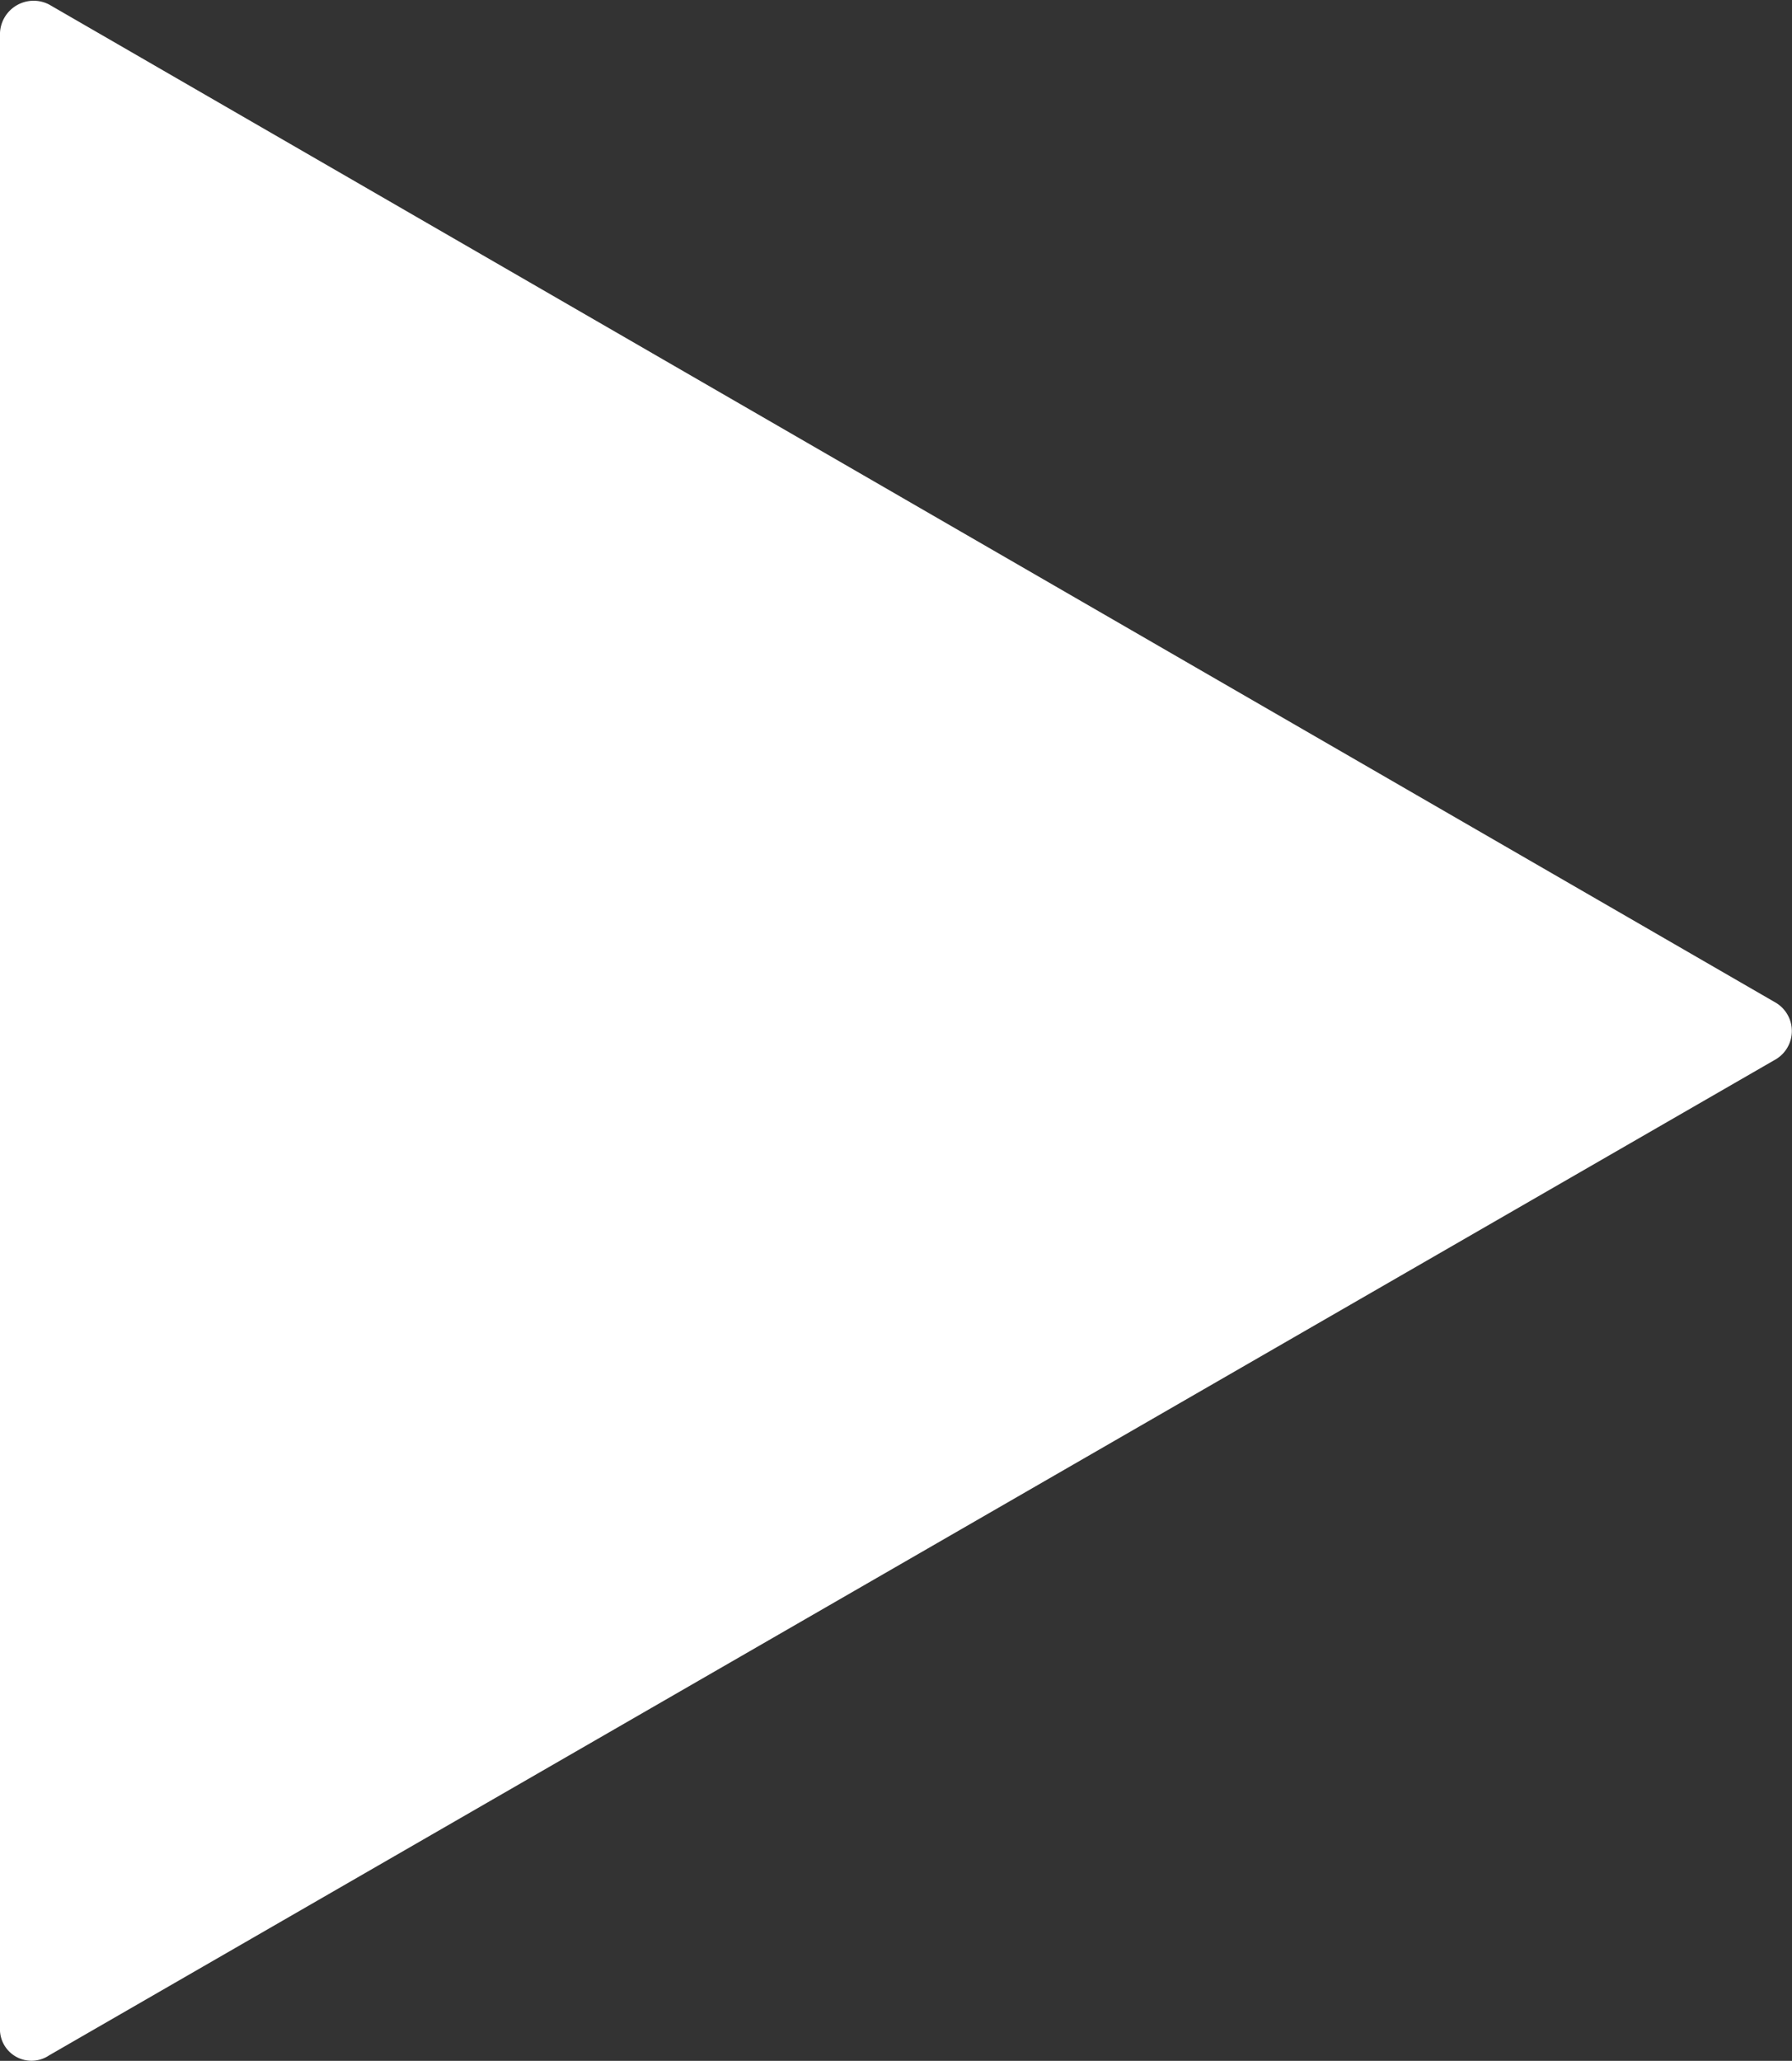
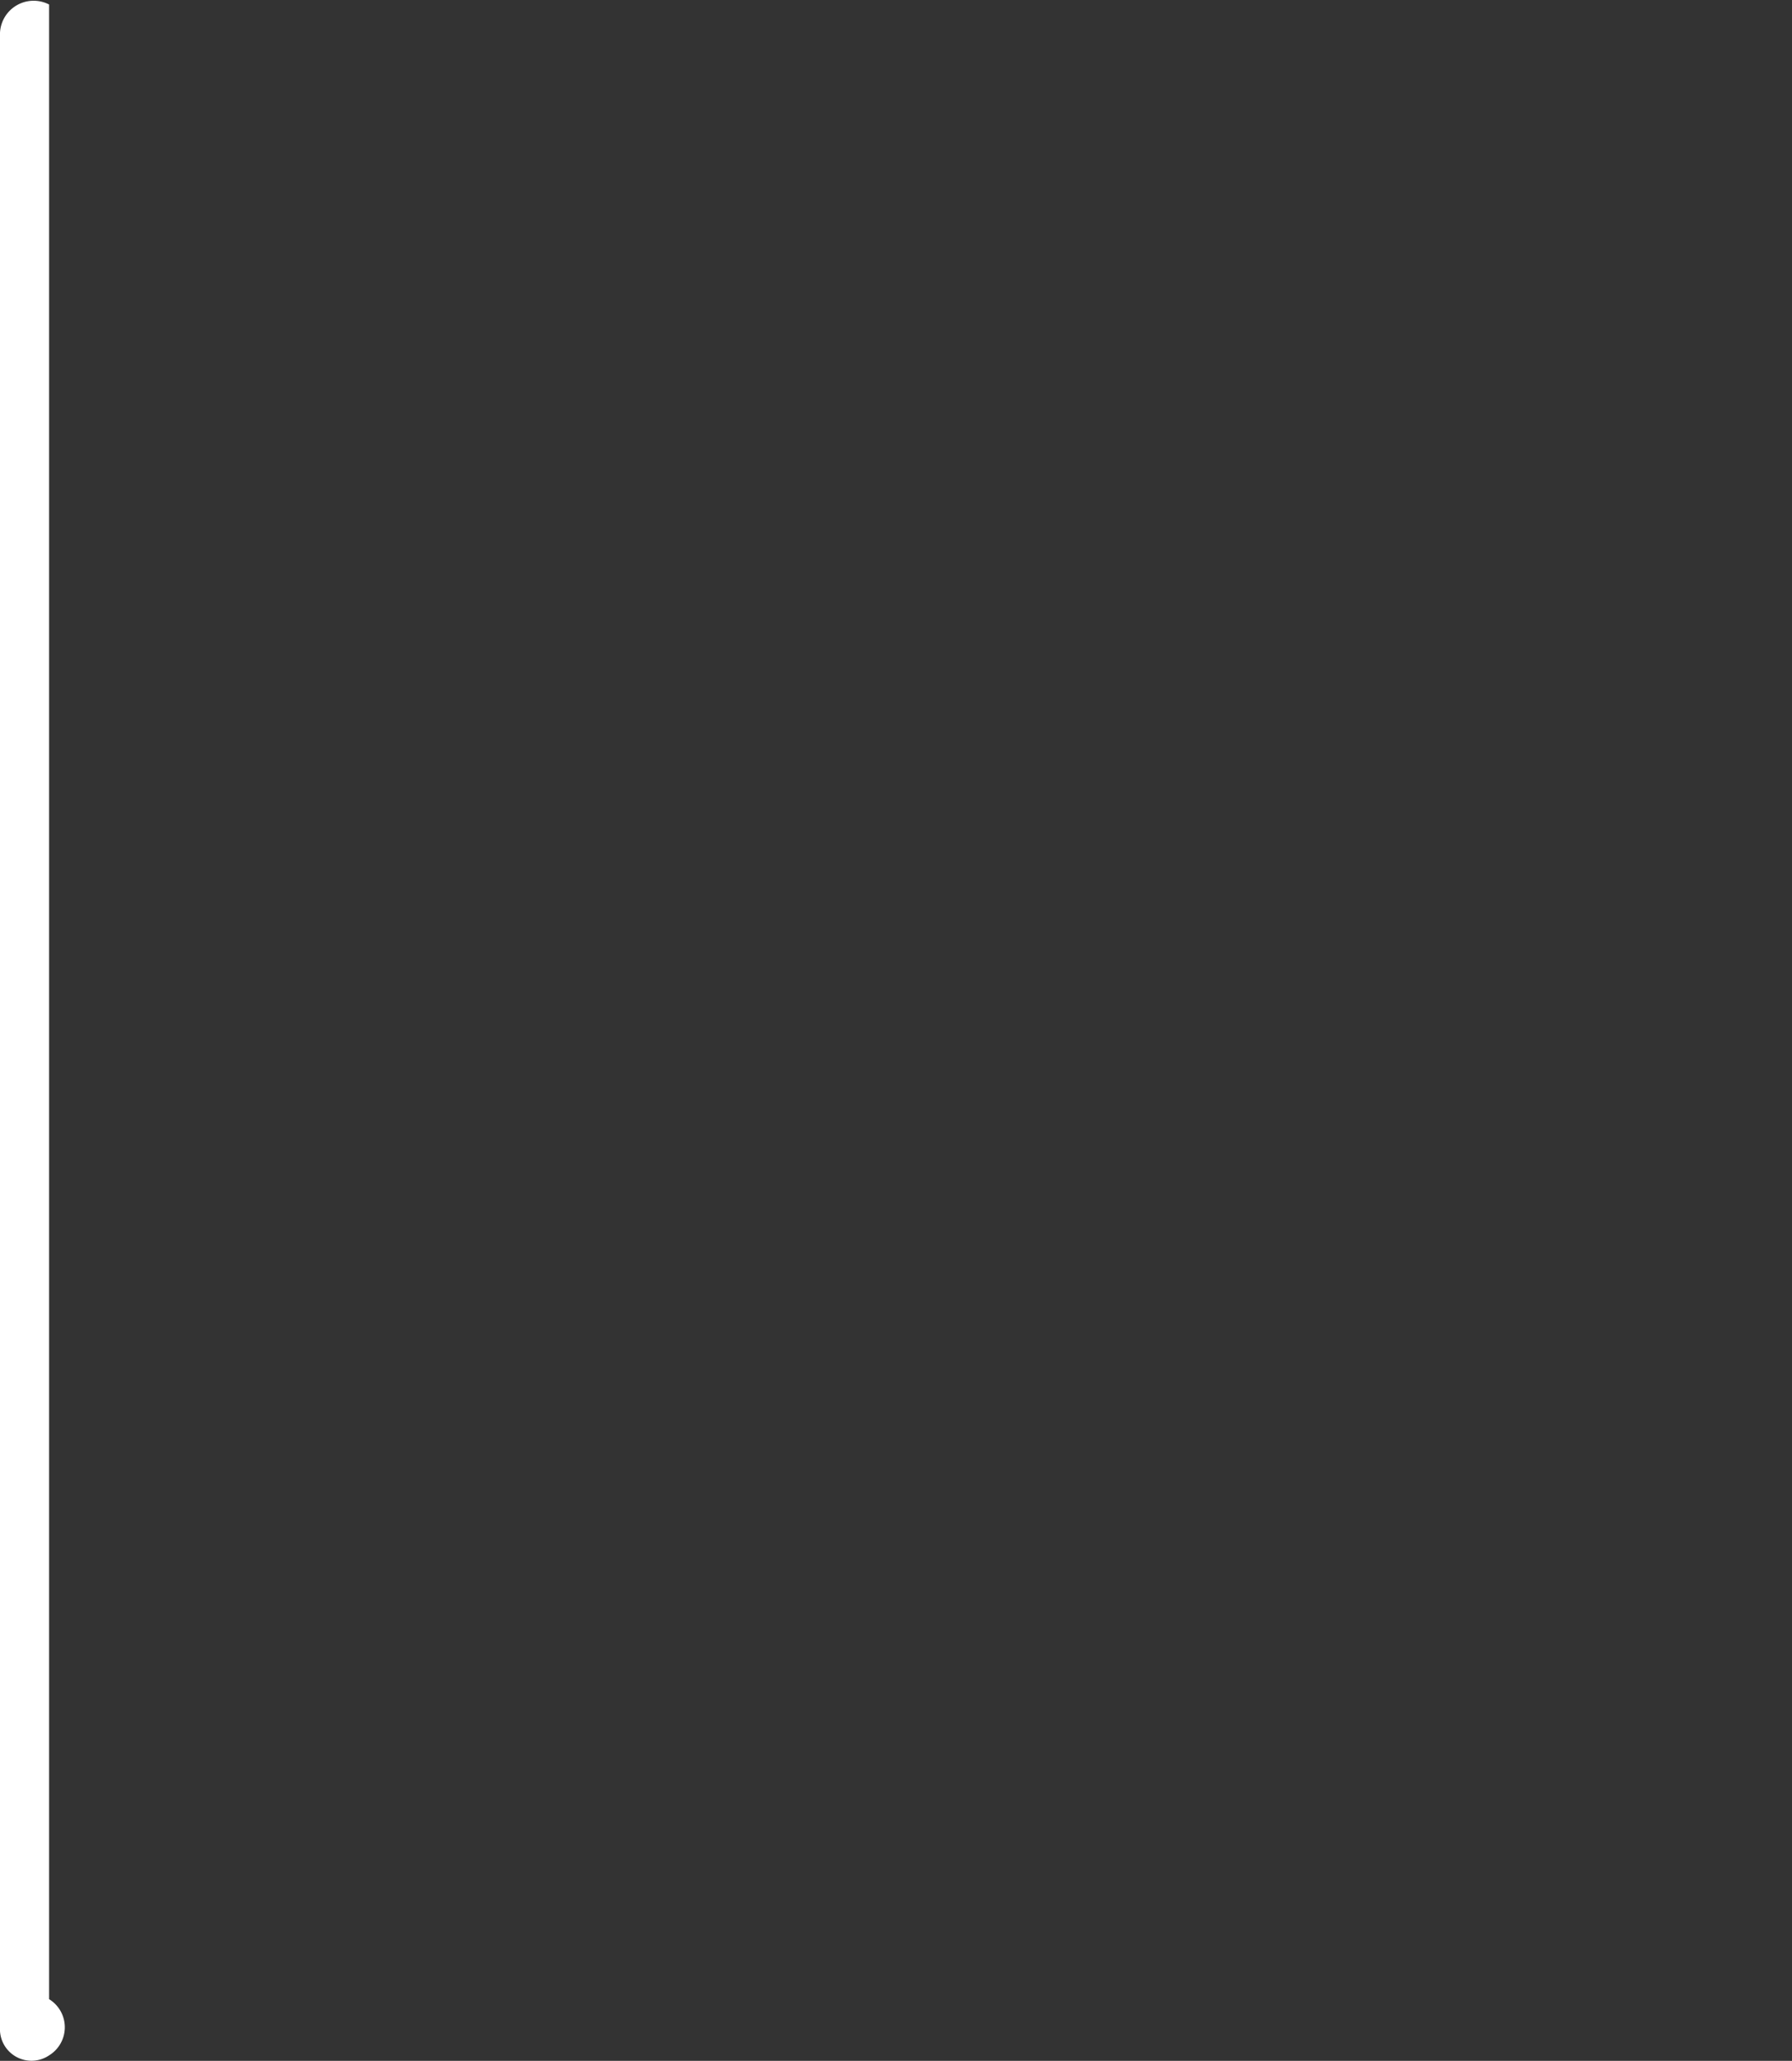
<svg xmlns="http://www.w3.org/2000/svg" viewBox="0 0 75.58 86.88">
  <rect x="0" y="0" width="75.58" height="86.88" fill="#333333" stroke="none" />
  <defs>
    <style>.cls-1{fill:#fff;}</style>
  </defs>
  <title>play-icon</title>
  <g id="Layer_2" data-name="Layer 2">
    <g id="Layer_1-2" data-name="Layer 1">
-       <path class="cls-1" d="M0,1.38V85.47a1.33,1.33,0,0,0,2.07,1.18l72.84-42a1.39,1.39,0,0,0,0-2.37L2.07.19A1.42,1.42,0,0,0,0,1.38Z" />
+       <path class="cls-1" d="M0,1.38V85.47a1.33,1.33,0,0,0,2.07,1.18a1.39,1.39,0,0,0,0-2.37L2.07.19A1.42,1.42,0,0,0,0,1.38Z" />
    </g>
  </g>
</svg>